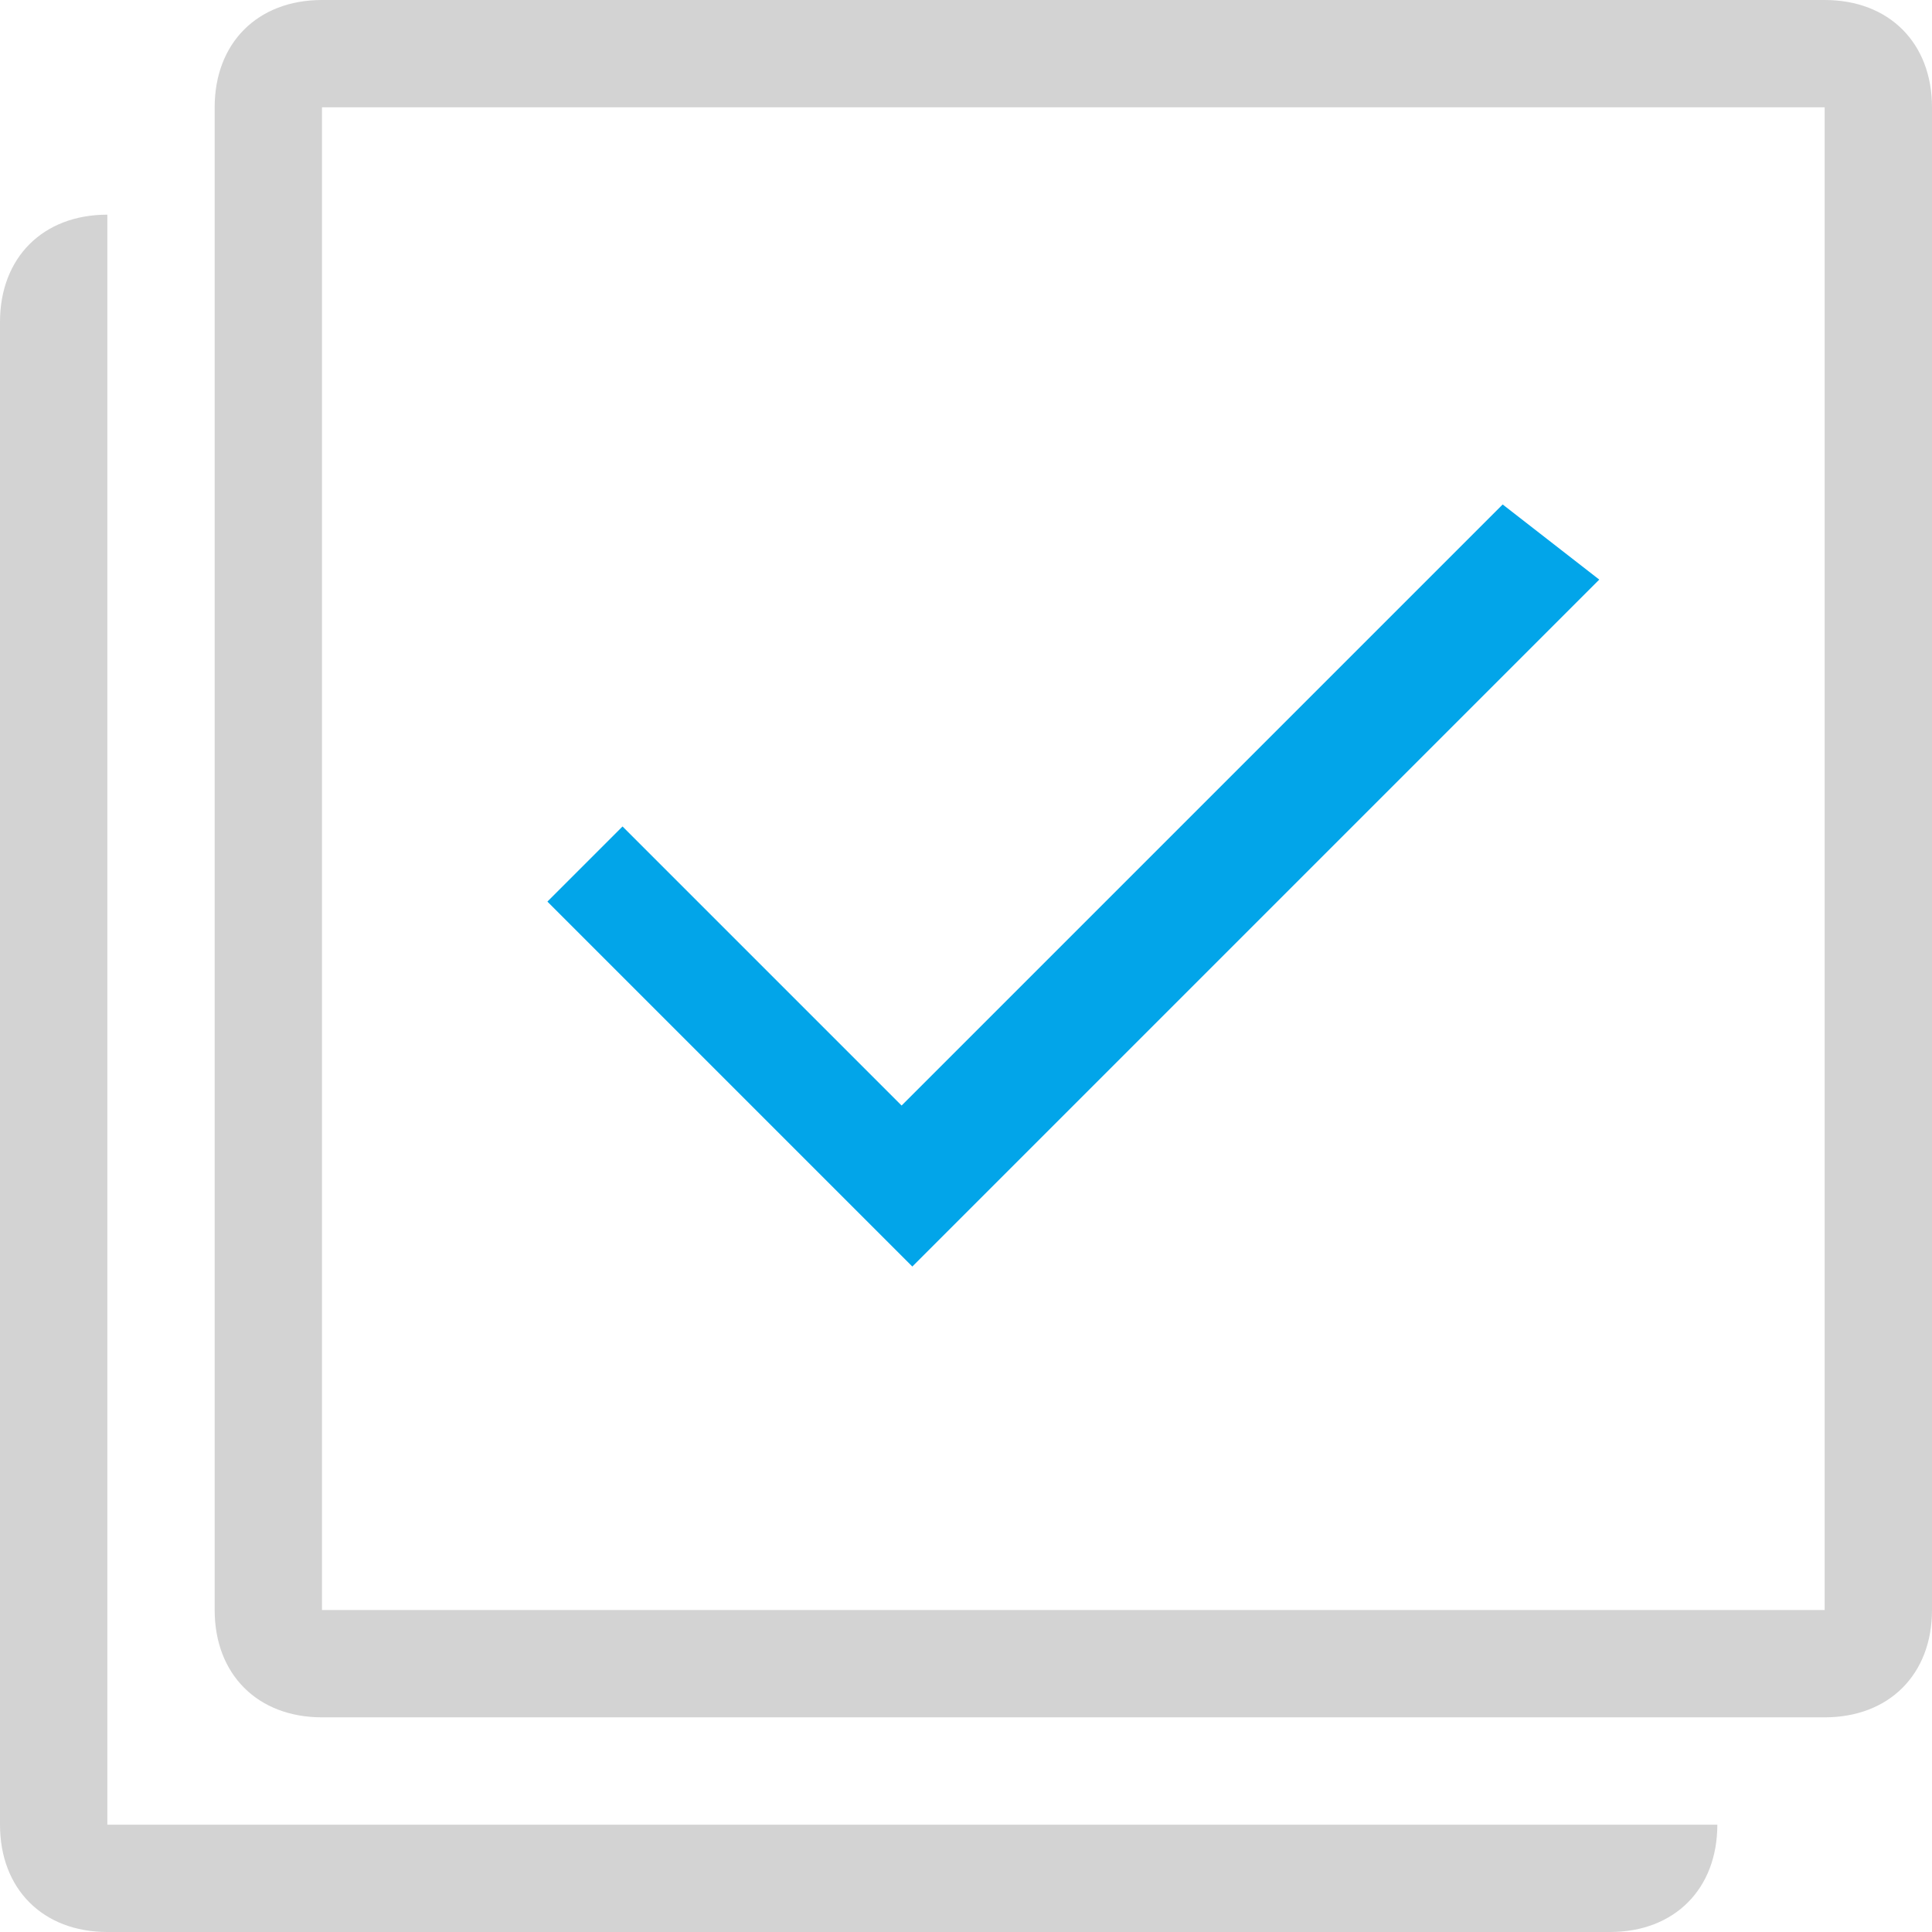
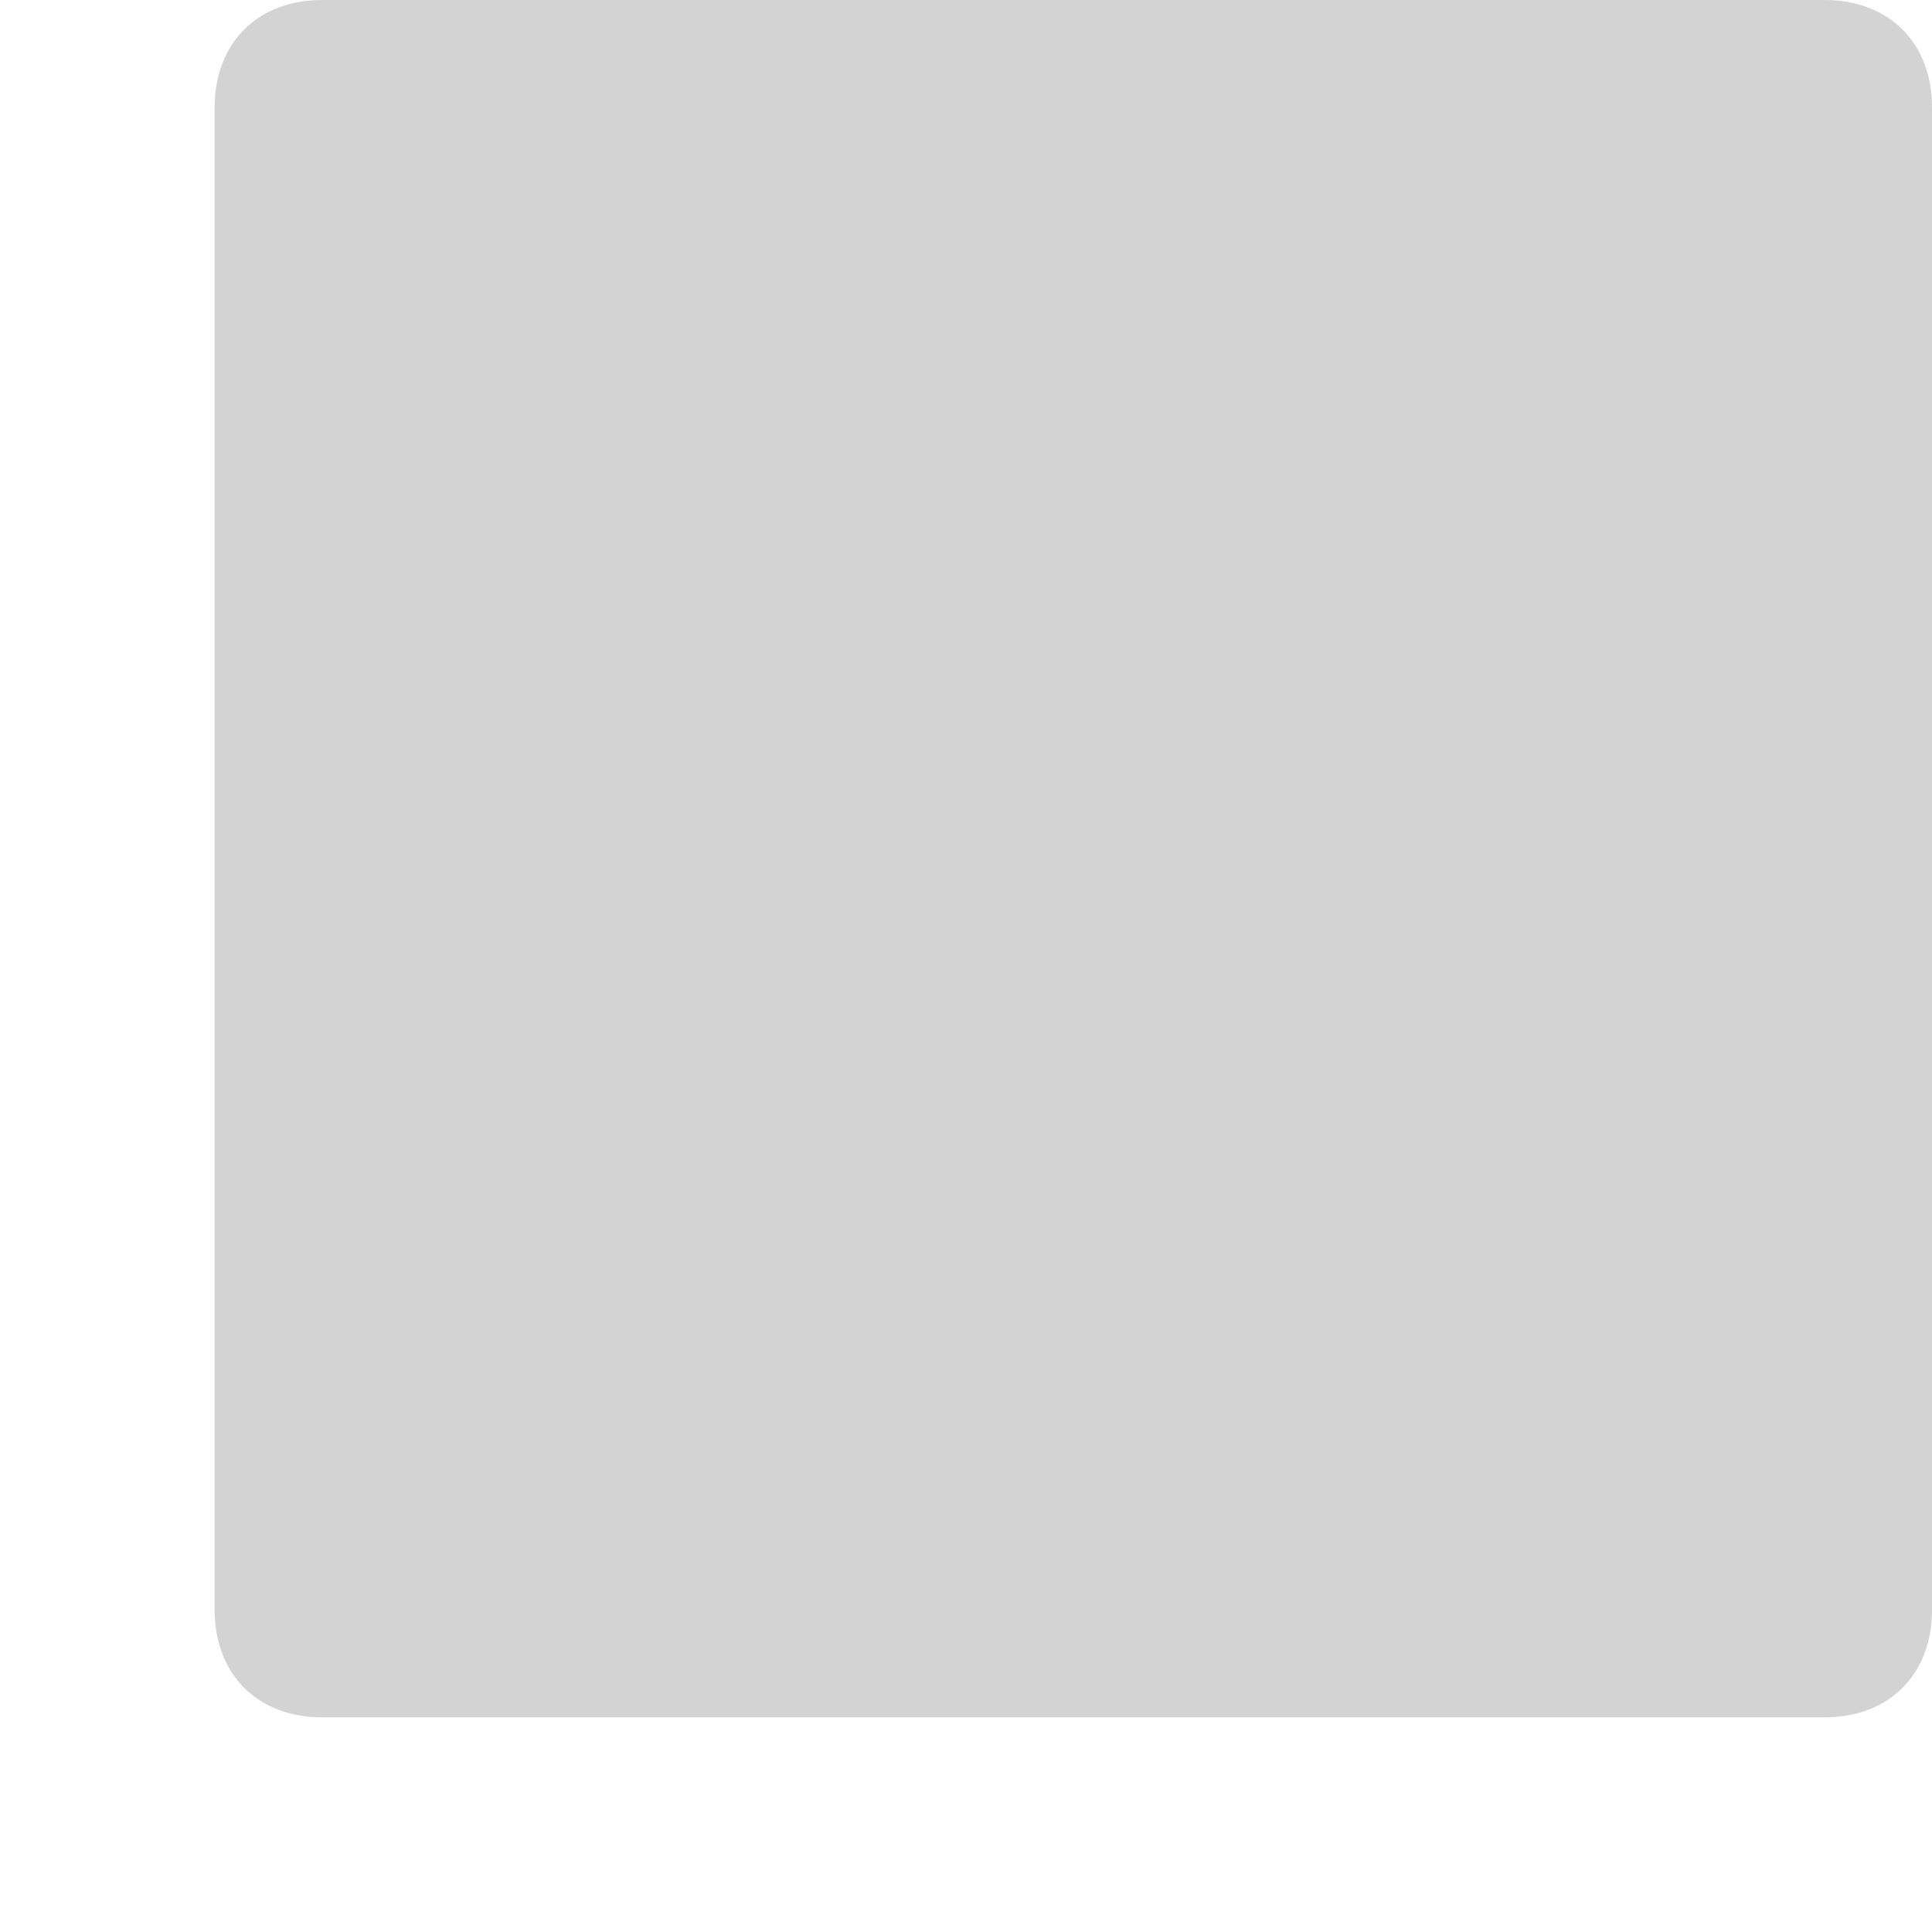
<svg xmlns="http://www.w3.org/2000/svg" version="1.1" id="图层_1" x="0px" y="0px" style="enable-background:new 0 0 24 24;" xml:space="preserve" viewBox="3 3 18 18">
  <style type="text/css">
	.st0{fill-rule:evenodd;clip-rule:evenodd;fill:#D3D3D3;}
	.st1{fill-rule:evenodd;clip-rule:evenodd;fill:#02A5E9;}
</style>
-   <path class="st0" d="M4,5C3.4,5,3,5.4,3,6v14c0,0.6,0.4,1,1,1h14c0.6,0,1-0.4,1-1H4V5z" />
-   <path class="st0" d="M20,4H6v14h14V4z M6,3C5.4,3,5,3.4,5,4v14c0,0.6,0.4,1,1,1h14c0.6,0,1-0.4,1-1V4c0-0.6-0.4-1-1-1H6z" />
-   <path class="st1" d="M17.9,8.4l-6.4,6.4l-3.4-3.4l0.7-0.7l2.6,2.6l5.6-5.6L17.9,8.4z" />
+   <path class="st0" d="M20,4H6v14V4z M6,3C5.4,3,5,3.4,5,4v14c0,0.6,0.4,1,1,1h14c0.6,0,1-0.4,1-1V4c0-0.6-0.4-1-1-1H6z" />
</svg>